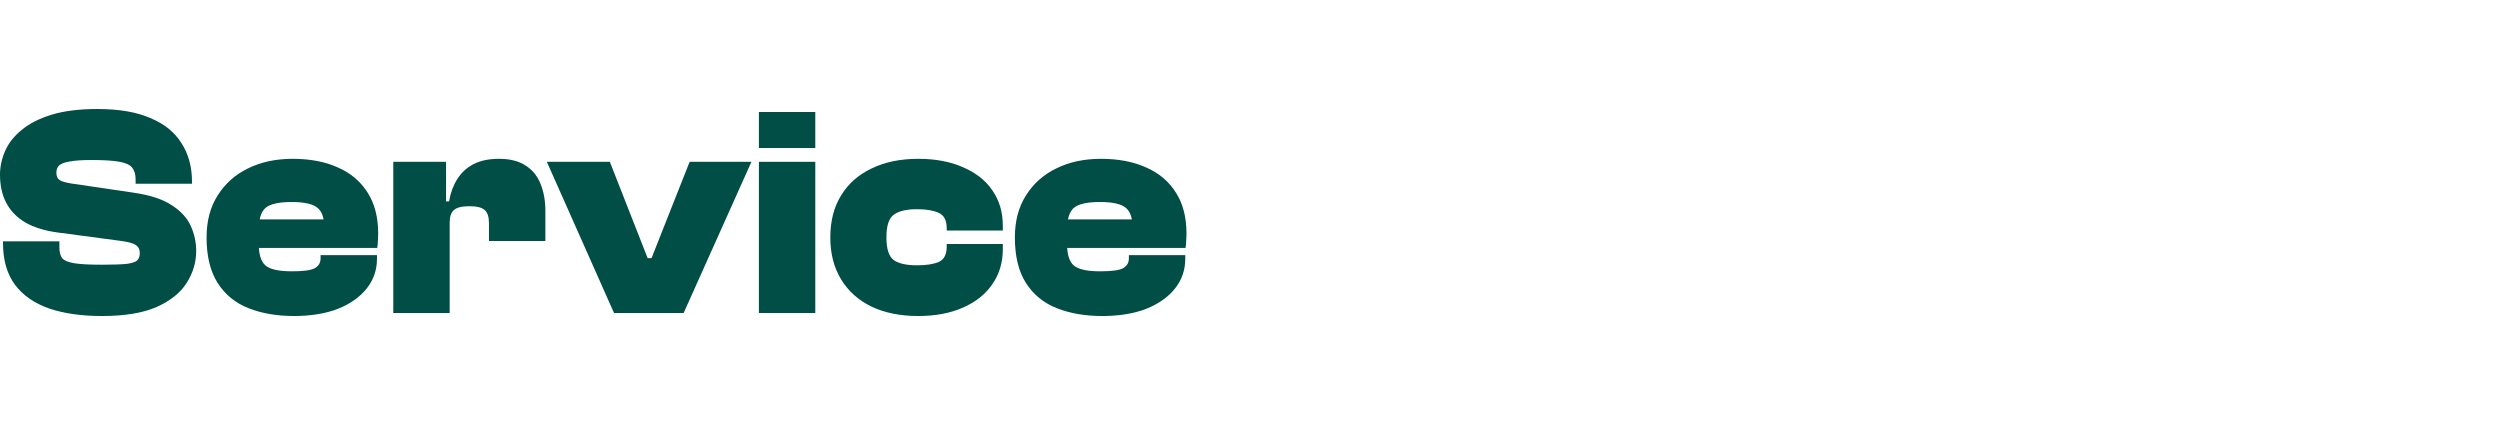
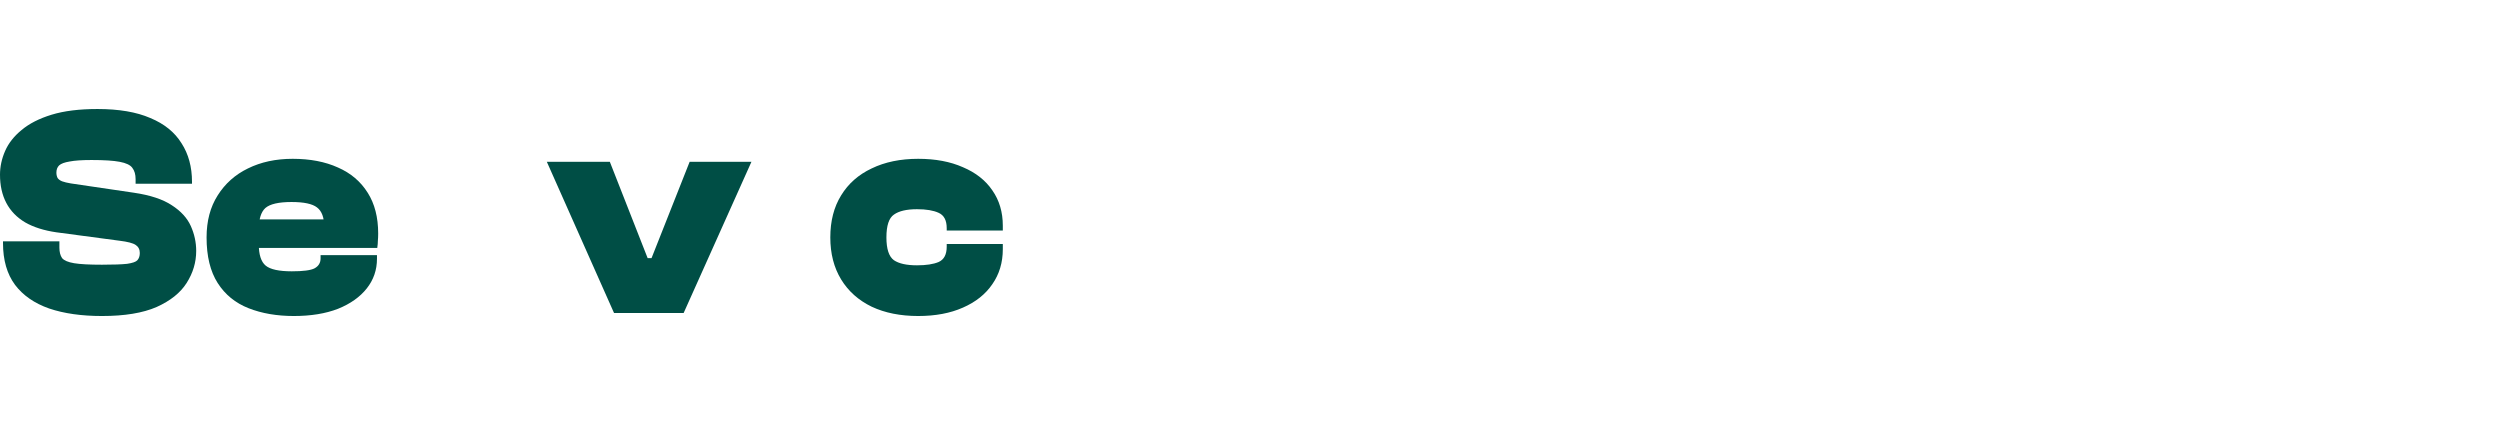
<svg xmlns="http://www.w3.org/2000/svg" fill="none" viewBox="0 0 200 34" class="design-iconfont">
-   <path d="M88.174 25.281C86.814 25.281 85.606 25.073 84.55 24.657C83.494 24.241 82.67 23.569 82.078 22.641C81.486 21.713 81.19 20.497 81.19 18.993C81.19 17.681 81.486 16.561 82.078 15.633C82.67 14.689 83.478 13.969 84.502 13.473C85.542 12.961 86.734 12.705 88.078 12.705C89.47 12.705 90.678 12.937 91.702 13.401C92.726 13.849 93.518 14.521 94.078 15.417C94.638 16.297 94.918 17.385 94.918 18.681C94.918 18.889 94.91 19.081 94.894 19.257C94.894 19.417 94.878 19.609 94.846 19.833H84.142V17.553H91.582L90.598 18.969C90.598 18.825 90.598 18.689 90.598 18.561C90.598 18.417 90.598 18.273 90.598 18.129C90.598 17.393 90.406 16.881 90.022 16.593C89.654 16.305 88.974 16.161 87.982 16.161C86.958 16.161 86.262 16.321 85.894 16.641C85.542 16.961 85.366 17.537 85.366 18.369V19.521C85.366 20.369 85.55 20.945 85.918 21.249C86.286 21.553 86.982 21.705 88.006 21.705C88.918 21.705 89.526 21.625 89.83 21.465C90.15 21.289 90.31 21.025 90.31 20.673V20.409H94.822V20.697C94.822 21.593 94.55 22.385 94.006 23.073C93.462 23.761 92.694 24.305 91.702 24.705C90.71 25.089 89.534 25.281 88.174 25.281Z" fill="#004E45" />
  <path d="M73.457 25.281C72.033 25.281 70.793 25.033 69.737 24.537C68.681 24.025 67.865 23.297 67.289 22.353C66.713 21.409 66.425 20.289 66.425 18.993C66.425 17.681 66.713 16.561 67.289 15.633C67.865 14.689 68.681 13.969 69.737 13.473C70.793 12.961 72.033 12.705 73.457 12.705C74.833 12.705 76.025 12.929 77.033 13.377C78.057 13.809 78.841 14.425 79.385 15.225C79.945 16.025 80.225 16.969 80.225 18.057V18.441H75.737V18.249C75.737 17.625 75.521 17.217 75.089 17.025C74.673 16.833 74.097 16.737 73.361 16.737C72.529 16.737 71.913 16.881 71.513 17.169C71.113 17.441 70.913 18.049 70.913 18.993C70.913 19.921 71.113 20.529 71.513 20.817C71.913 21.089 72.529 21.225 73.361 21.225C74.097 21.225 74.673 21.137 75.089 20.961C75.521 20.769 75.737 20.361 75.737 19.737V19.521H80.225V19.929C80.225 21.001 79.945 21.937 79.385 22.737C78.841 23.537 78.057 24.161 77.033 24.609C76.025 25.057 74.833 25.281 73.457 25.281Z" fill="#004E45" />
-   <path d="M65.224 25.041H60.712V12.945H65.224V25.041ZM65.224 11.841H60.712V8.961H65.224V11.841Z" fill="#004E45" />
  <path d="M54.691 25.041H49.123L43.747 12.945H48.787L51.811 20.649H52.123L55.171 12.945H60.115L54.691 25.041Z" fill="#004E45" />
-   <path d="M35.974 25.041H31.462V12.945H35.685V16.401L35.974 16.521V25.041ZM35.974 17.817H35.134V16.113H35.926C36.038 15.441 36.254 14.849 36.574 14.337C36.894 13.825 37.326 13.425 37.87 13.137C38.43 12.849 39.109 12.705 39.91 12.705C40.806 12.705 41.526 12.889 42.069 13.257C42.614 13.609 43.006 14.097 43.246 14.721C43.502 15.345 43.63 16.065 43.63 16.881V19.281H39.117V17.865C39.117 17.353 39.005 17.001 38.782 16.809C38.557 16.601 38.15 16.497 37.558 16.497C36.95 16.497 36.533 16.601 36.309 16.809C36.086 17.001 35.974 17.337 35.974 17.817Z" fill="#004E45" />
  <path d="M23.51 25.281C22.15 25.281 20.942 25.073 19.886 24.657C18.83 24.241 18.006 23.569 17.414 22.641C16.822 21.713 16.526 20.497 16.526 18.993C16.526 17.681 16.822 16.561 17.414 15.633C18.006 14.689 18.814 13.969 19.838 13.473C20.878 12.961 22.07 12.705 23.414 12.705C24.806 12.705 26.014 12.937 27.038 13.401C28.062 13.849 28.854 14.521 29.414 15.417C29.974 16.297 30.254 17.385 30.254 18.681C30.254 18.889 30.246 19.081 30.23 19.257C30.23 19.417 30.214 19.609 30.182 19.833H19.478V17.553H26.918L25.934 18.969C25.934 18.825 25.934 18.689 25.934 18.561C25.934 18.417 25.934 18.273 25.934 18.129C25.934 17.393 25.742 16.881 25.358 16.593C24.99 16.305 24.31 16.161 23.318 16.161C22.294 16.161 21.598 16.321 21.23 16.641C20.878 16.961 20.702 17.537 20.702 18.369V19.521C20.702 20.369 20.886 20.945 21.254 21.249C21.622 21.553 22.318 21.705 23.342 21.705C24.254 21.705 24.862 21.625 25.166 21.465C25.486 21.289 25.646 21.025 25.646 20.673V20.409H30.158V20.697C30.158 21.593 29.886 22.385 29.342 23.073C28.798 23.761 28.03 24.305 27.038 24.705C26.046 25.089 24.87 25.281 23.51 25.281Z" fill="#004E45" />
  <path d="M8.16 25.281C6.528 25.281 5.12 25.081 3.936 24.681C2.752 24.265 1.84 23.633 1.2 22.785C0.56 21.921 0.24 20.809 0.24 19.449V19.305H4.752V19.809C4.752 20.161 4.824 20.441 4.968 20.649C5.128 20.841 5.448 20.977 5.928 21.057C6.408 21.137 7.152 21.177 8.16 21.177C9.072 21.177 9.744 21.153 10.176 21.105C10.608 21.041 10.88 20.945 10.992 20.817C11.12 20.673 11.184 20.481 11.184 20.241C11.184 19.953 11.072 19.737 10.848 19.593C10.64 19.449 10.208 19.337 9.552 19.257L4.512 18.585C3.52 18.441 2.688 18.177 2.016 17.793C1.344 17.393 0.84 16.873 0.504 16.233C0.168 15.593 0 14.841 0 13.977C0 13.337 0.136 12.705 0.408 12.081C0.68 11.457 1.12 10.897 1.728 10.401C2.336 9.889 3.136 9.481 4.128 9.177C5.12 8.873 6.344 8.721 7.8 8.721C9.512 8.721 10.92 8.961 12.024 9.441C13.144 9.905 13.976 10.577 14.52 11.457C15.08 12.321 15.36 13.353 15.36 14.553V14.697H10.848V14.337C10.848 13.953 10.76 13.649 10.584 13.425C10.424 13.201 10.088 13.041 9.576 12.945C9.08 12.849 8.328 12.801 7.32 12.801C6.552 12.801 5.968 12.841 5.568 12.921C5.168 12.985 4.888 13.089 4.728 13.233C4.584 13.377 4.512 13.569 4.512 13.809C4.512 13.969 4.544 14.113 4.608 14.241C4.688 14.353 4.808 14.441 4.968 14.505C5.144 14.569 5.376 14.625 5.664 14.673L10.704 15.417C12.016 15.609 13.032 15.945 13.752 16.425C14.472 16.889 14.976 17.441 15.264 18.081C15.552 18.721 15.696 19.385 15.696 20.073C15.696 20.985 15.44 21.841 14.928 22.641C14.432 23.425 13.632 24.065 12.528 24.561C11.424 25.041 9.968 25.281 8.16 25.281Z" fill="#004E45" />
</svg>